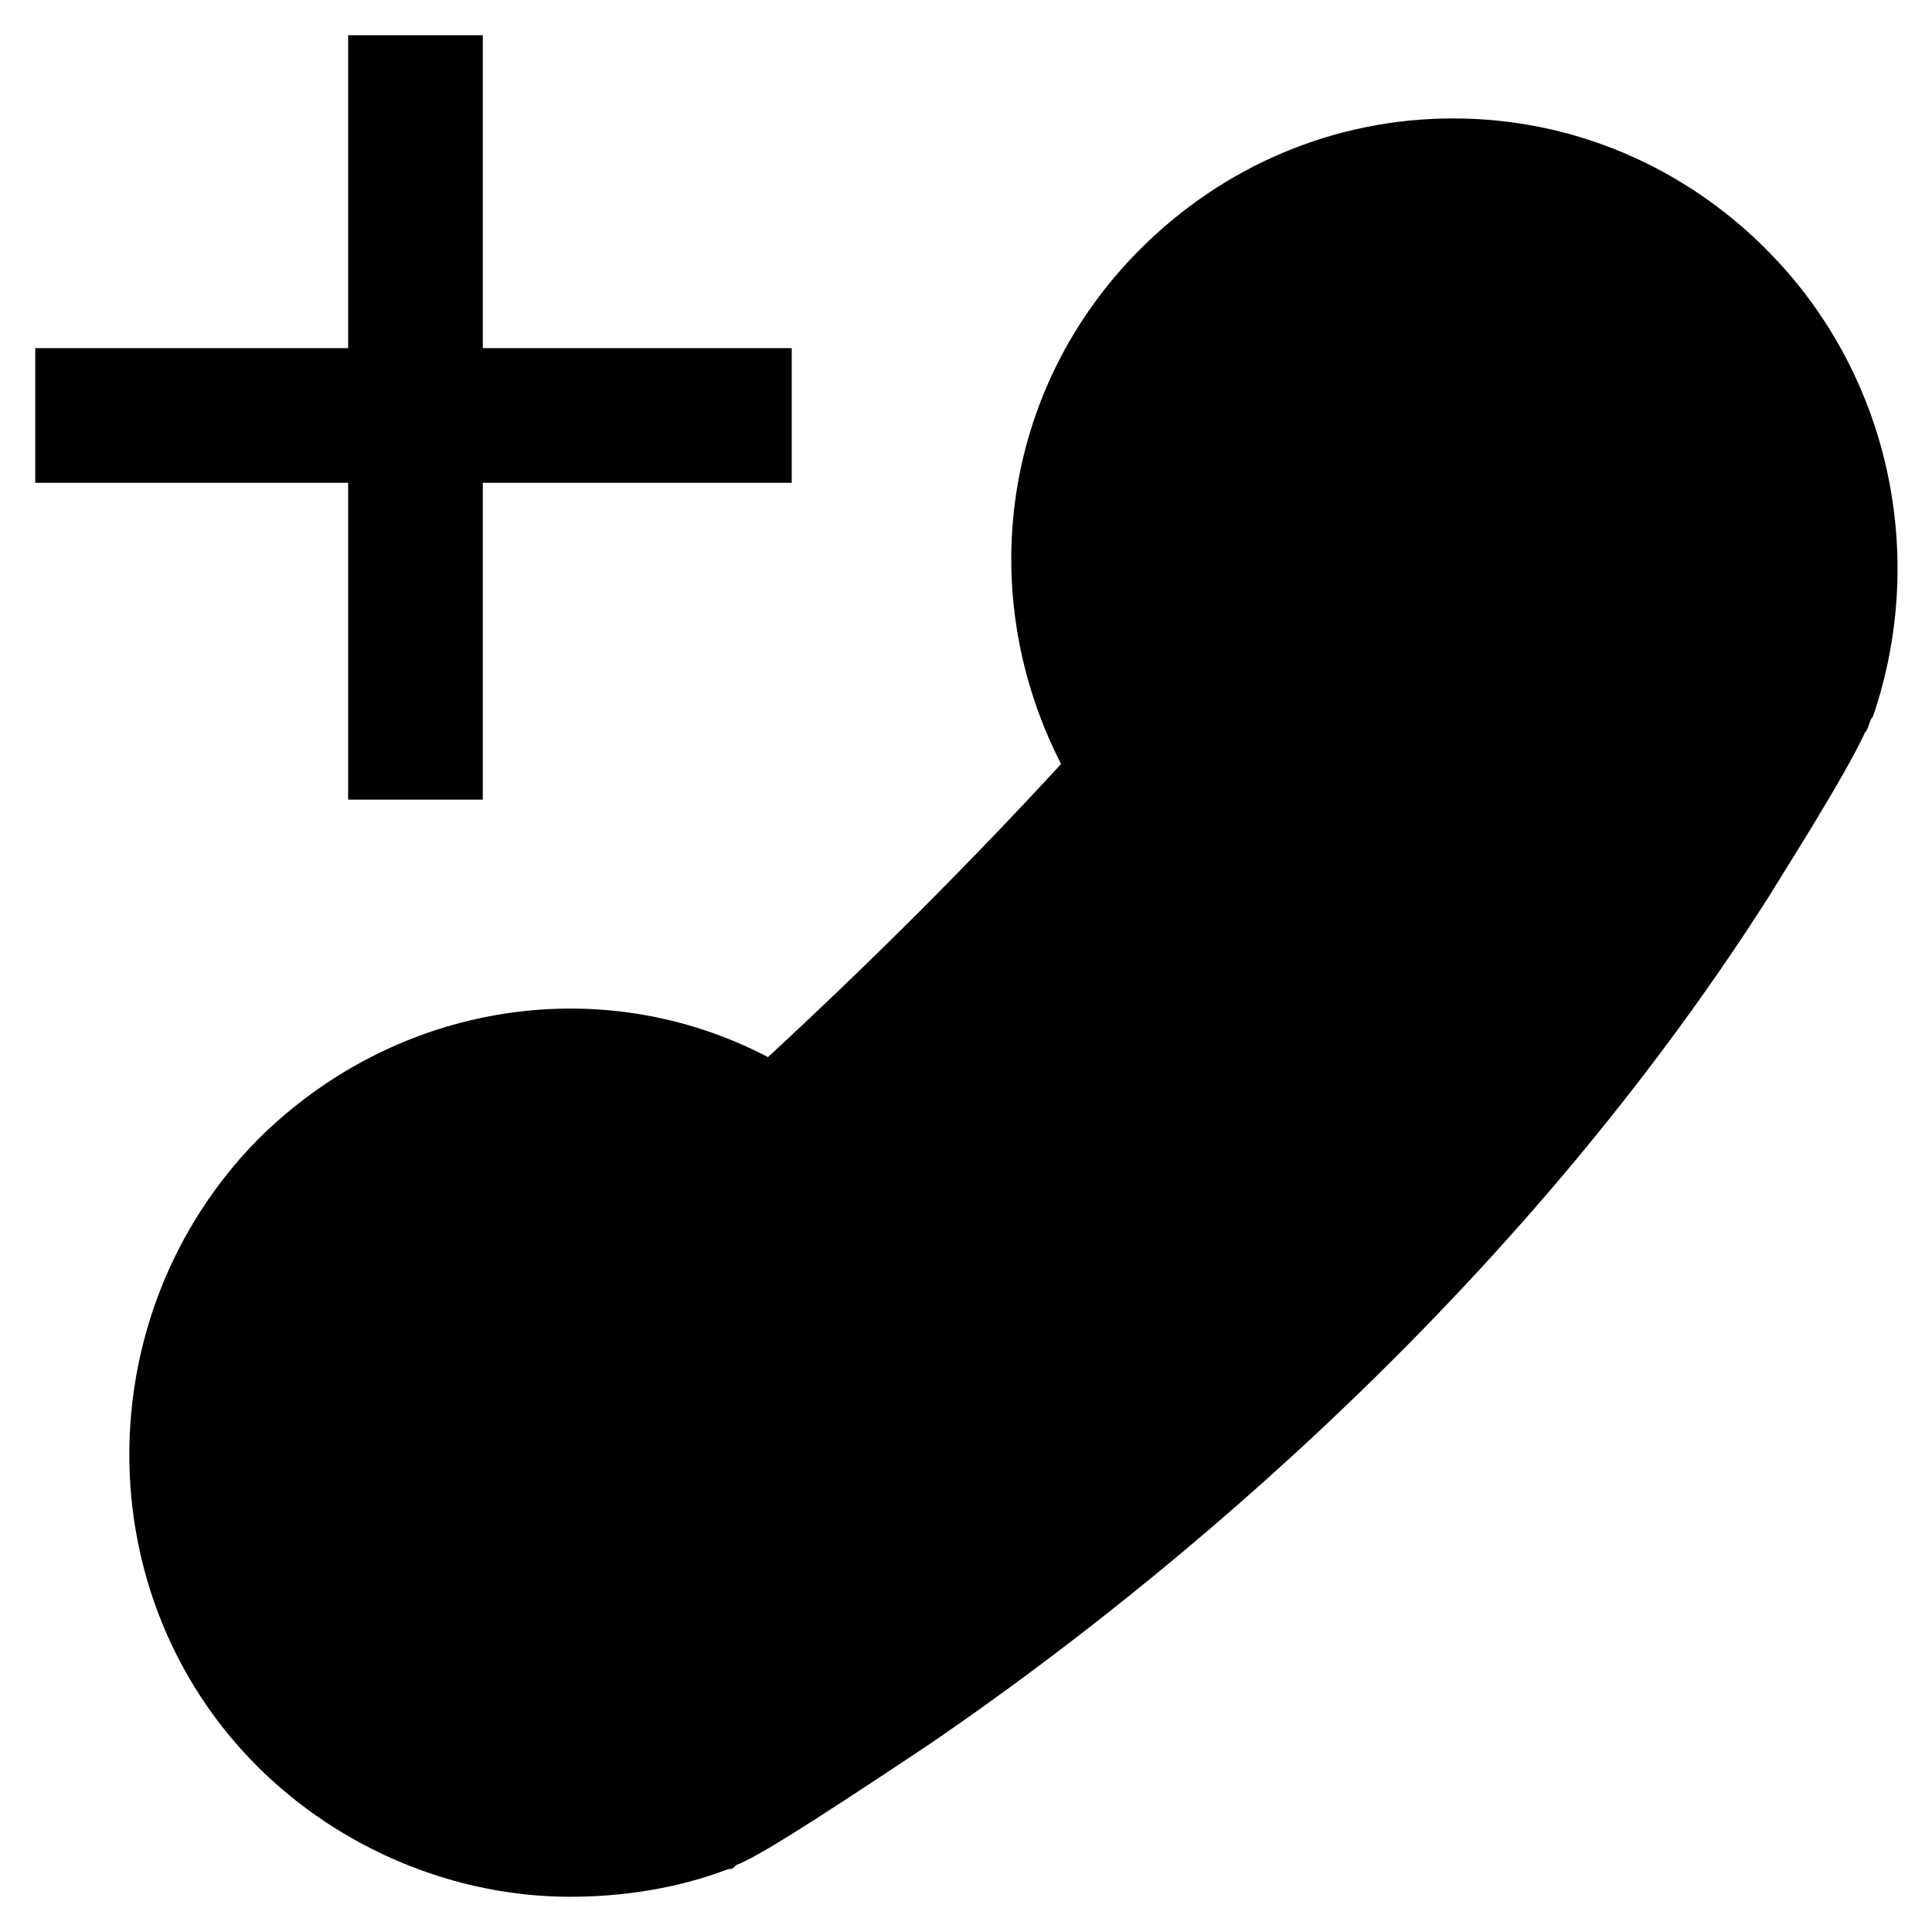
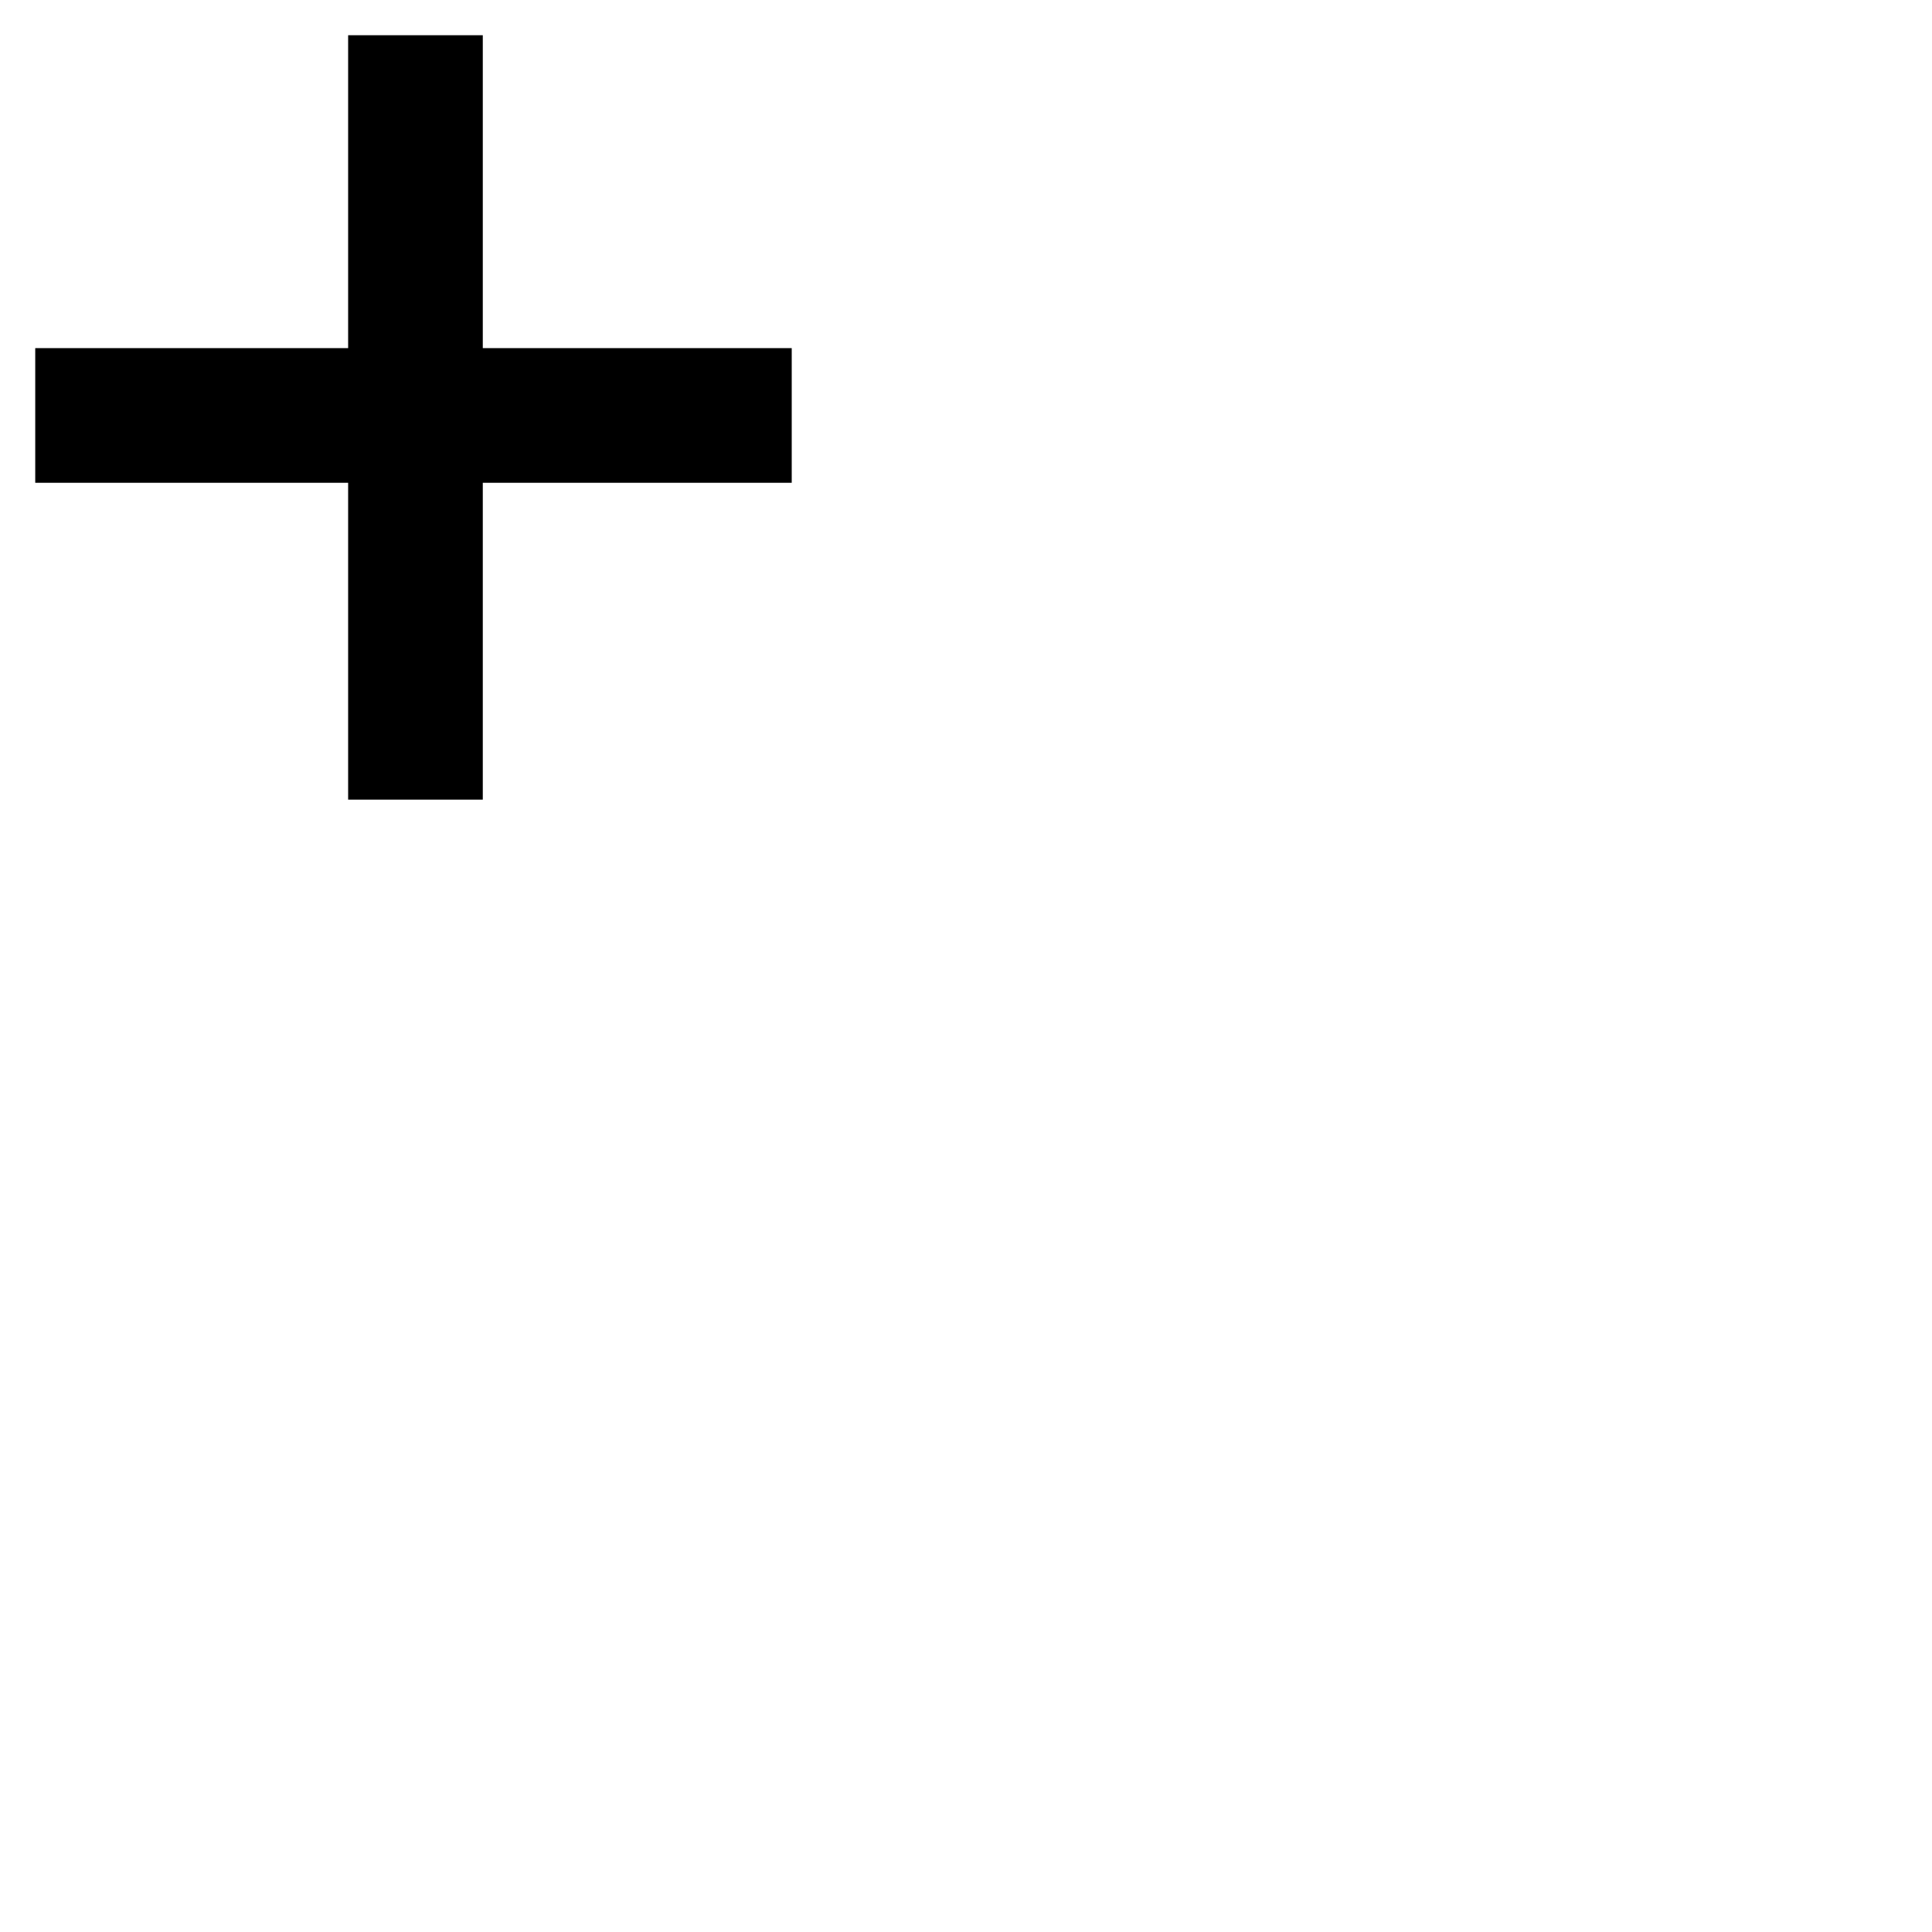
<svg xmlns="http://www.w3.org/2000/svg" fill="#000000" width="800px" height="800px" version="1.1" viewBox="144 144 512 512">
  <g>
-     <path d="m612.02 210.02c-22.043-22.043-51.43-34.637-82.918-34.637-31.488 0-60.879 12.594-82.918 34.637-36.734 36.734-44.082 91.316-20.992 136.45-24.141 26.238-50.383 52.48-77.672 77.672-44.082-23.09-98.664-14.695-135.4 22.043-45.133 46.184-45.133 120.7 0 165.84 22.043 22.043 52.48 34.637 82.918 34.637 13.645 0 28.34-2.098 41.984-7.348 1.051 0 1.051 0 2.098-1.051 5.246-2.098 15.742-8.398 50.383-31.488 52.48-35.688 152.19-113.36 223.57-225.66 3.148-5.246 19.941-31.488 25.191-43.035 1.051-1.051 1.051-3.148 2.098-4.199 14.691-43.031 4.195-91.312-28.34-123.85z" />
    <path d="m236.26 355.91h35.684v-83.969h81.871v-35.684h-81.871v-82.922h-35.684v82.922h-82.922v35.684h82.922z" />
  </g>
</svg>